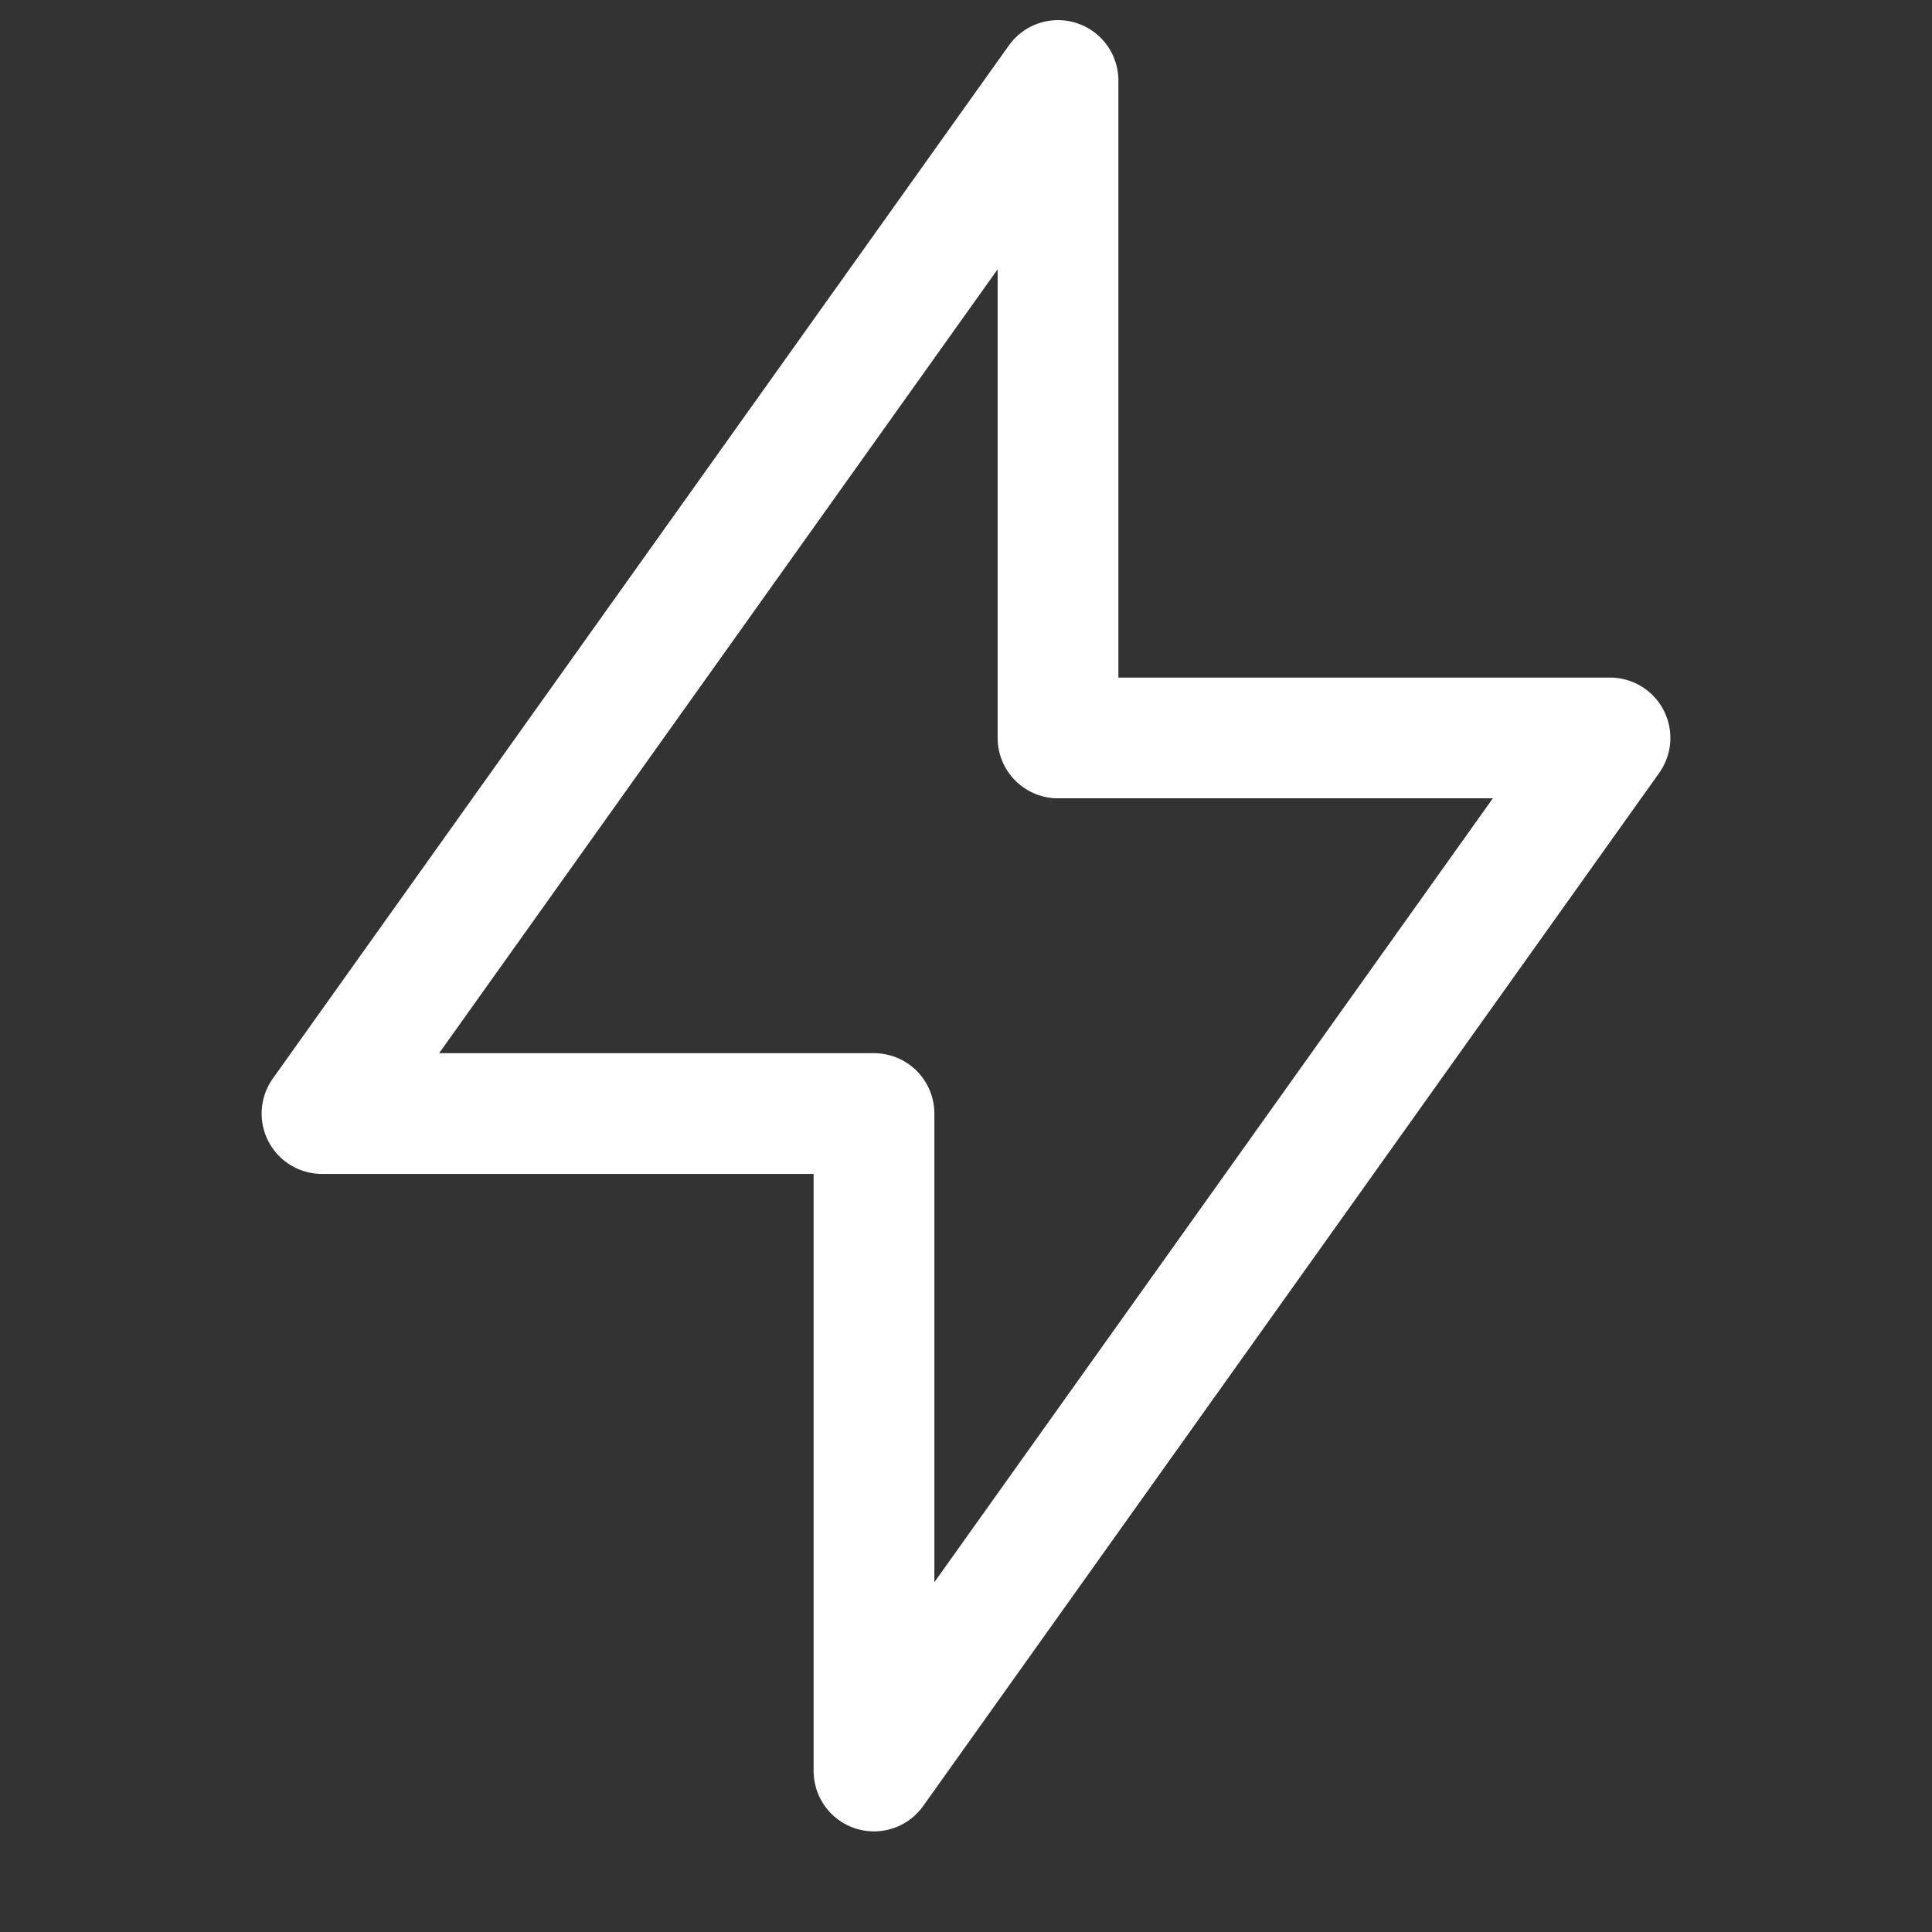
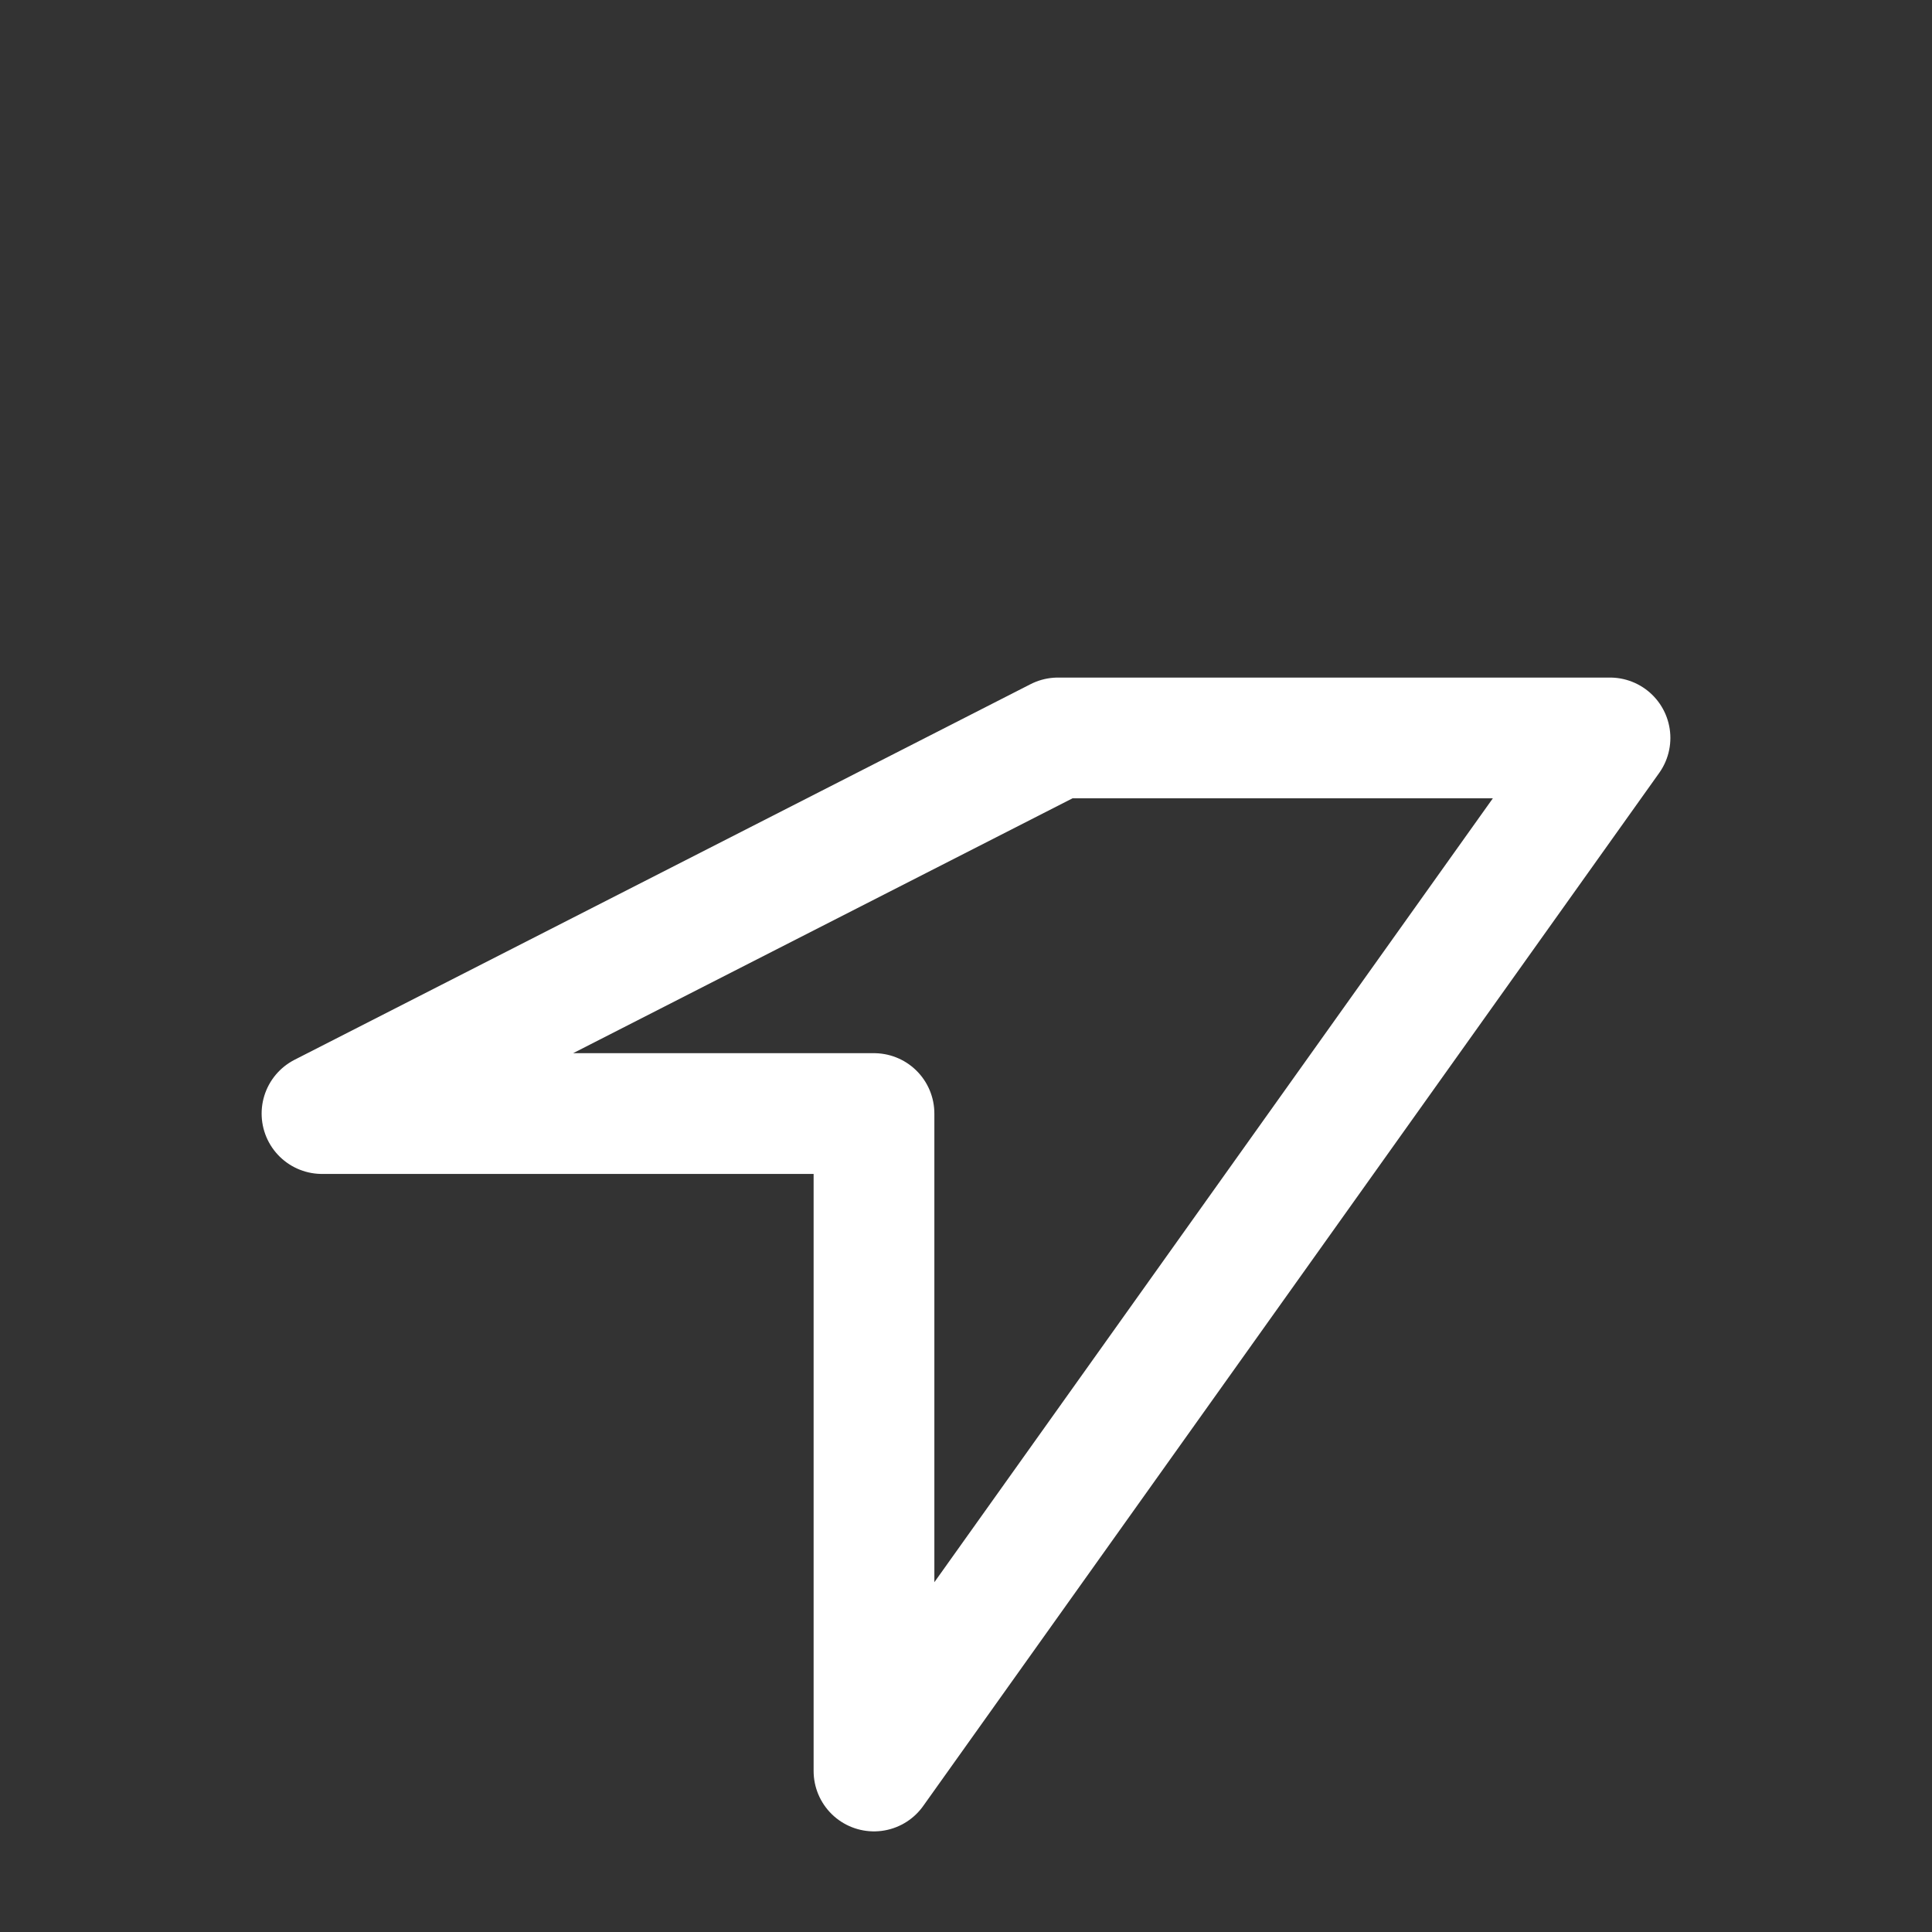
<svg xmlns="http://www.w3.org/2000/svg" width="24" height="24" viewBox="0 0 24 24" fill="none">
  <rect x="0" y="0" width="24" height="24" fill="#333333" stroke="none" />
-   <path d="M13.143 9.167V1L4 13.833H10.857V22L20 9.167H13.143Z" stroke="white" stroke-width="1.5" stroke-linecap="round" stroke-linejoin="round" />
+   <path d="M13.143 9.167L4 13.833H10.857V22L20 9.167H13.143Z" stroke="white" stroke-width="1.5" stroke-linecap="round" stroke-linejoin="round" />
</svg>